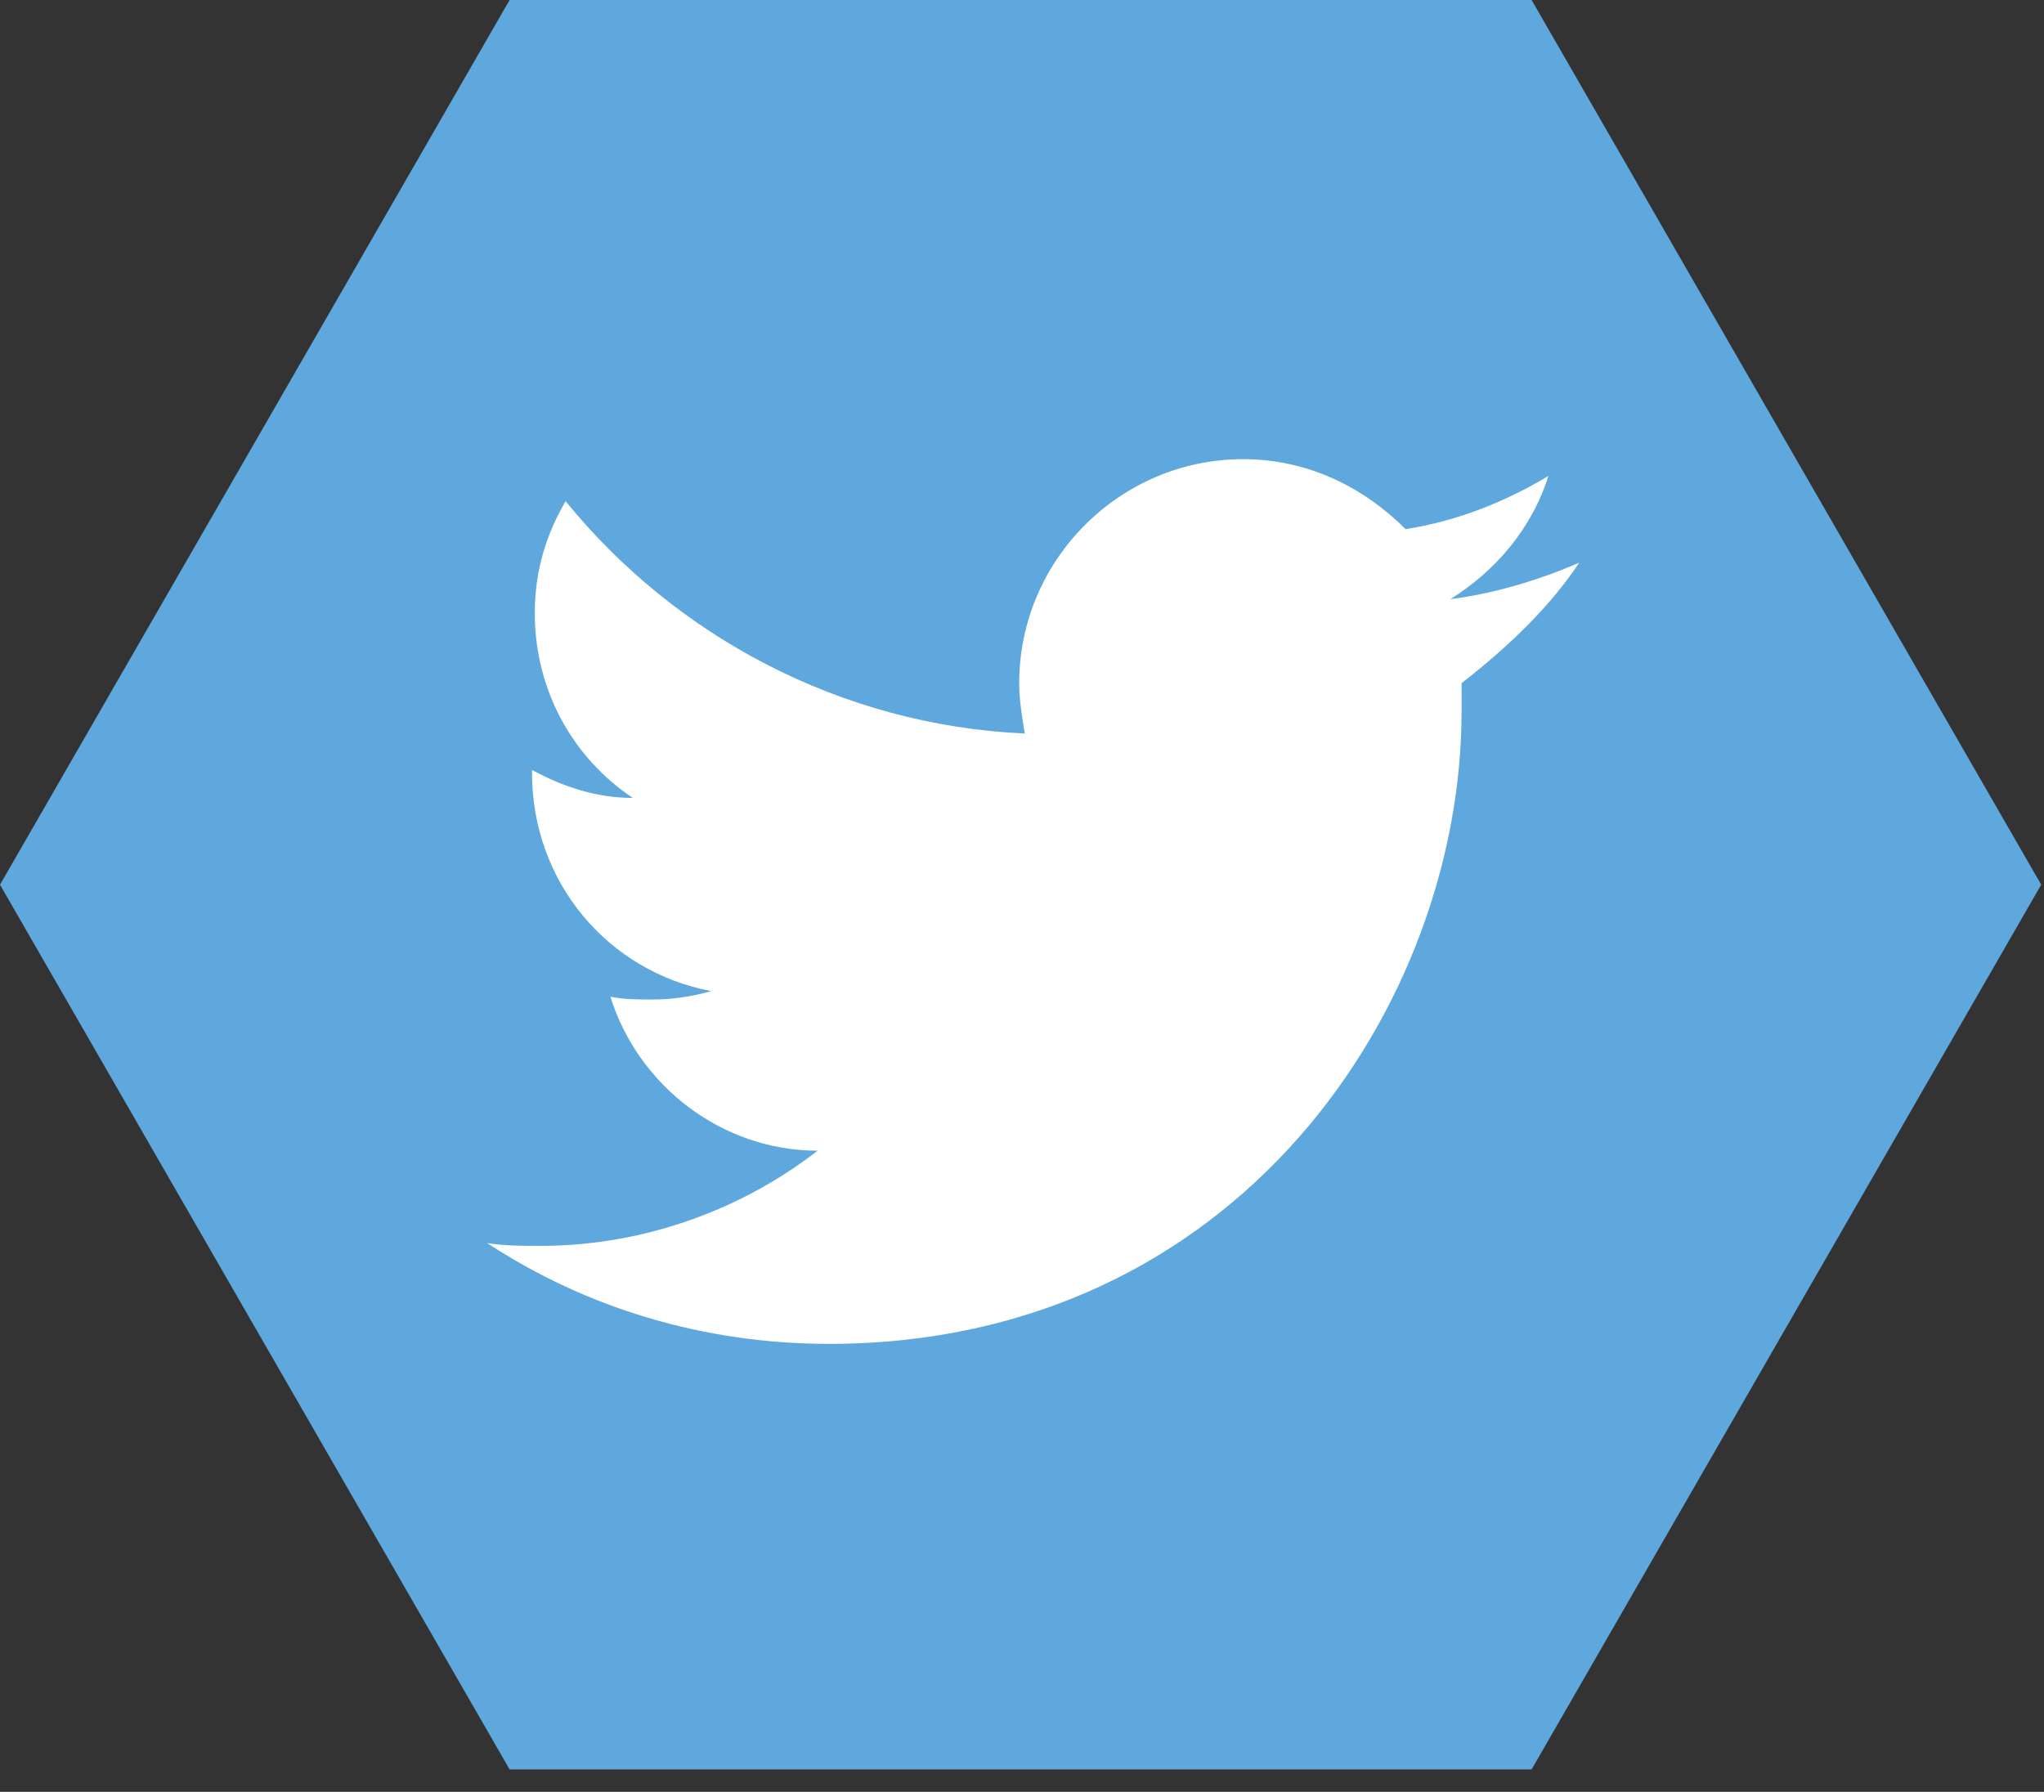
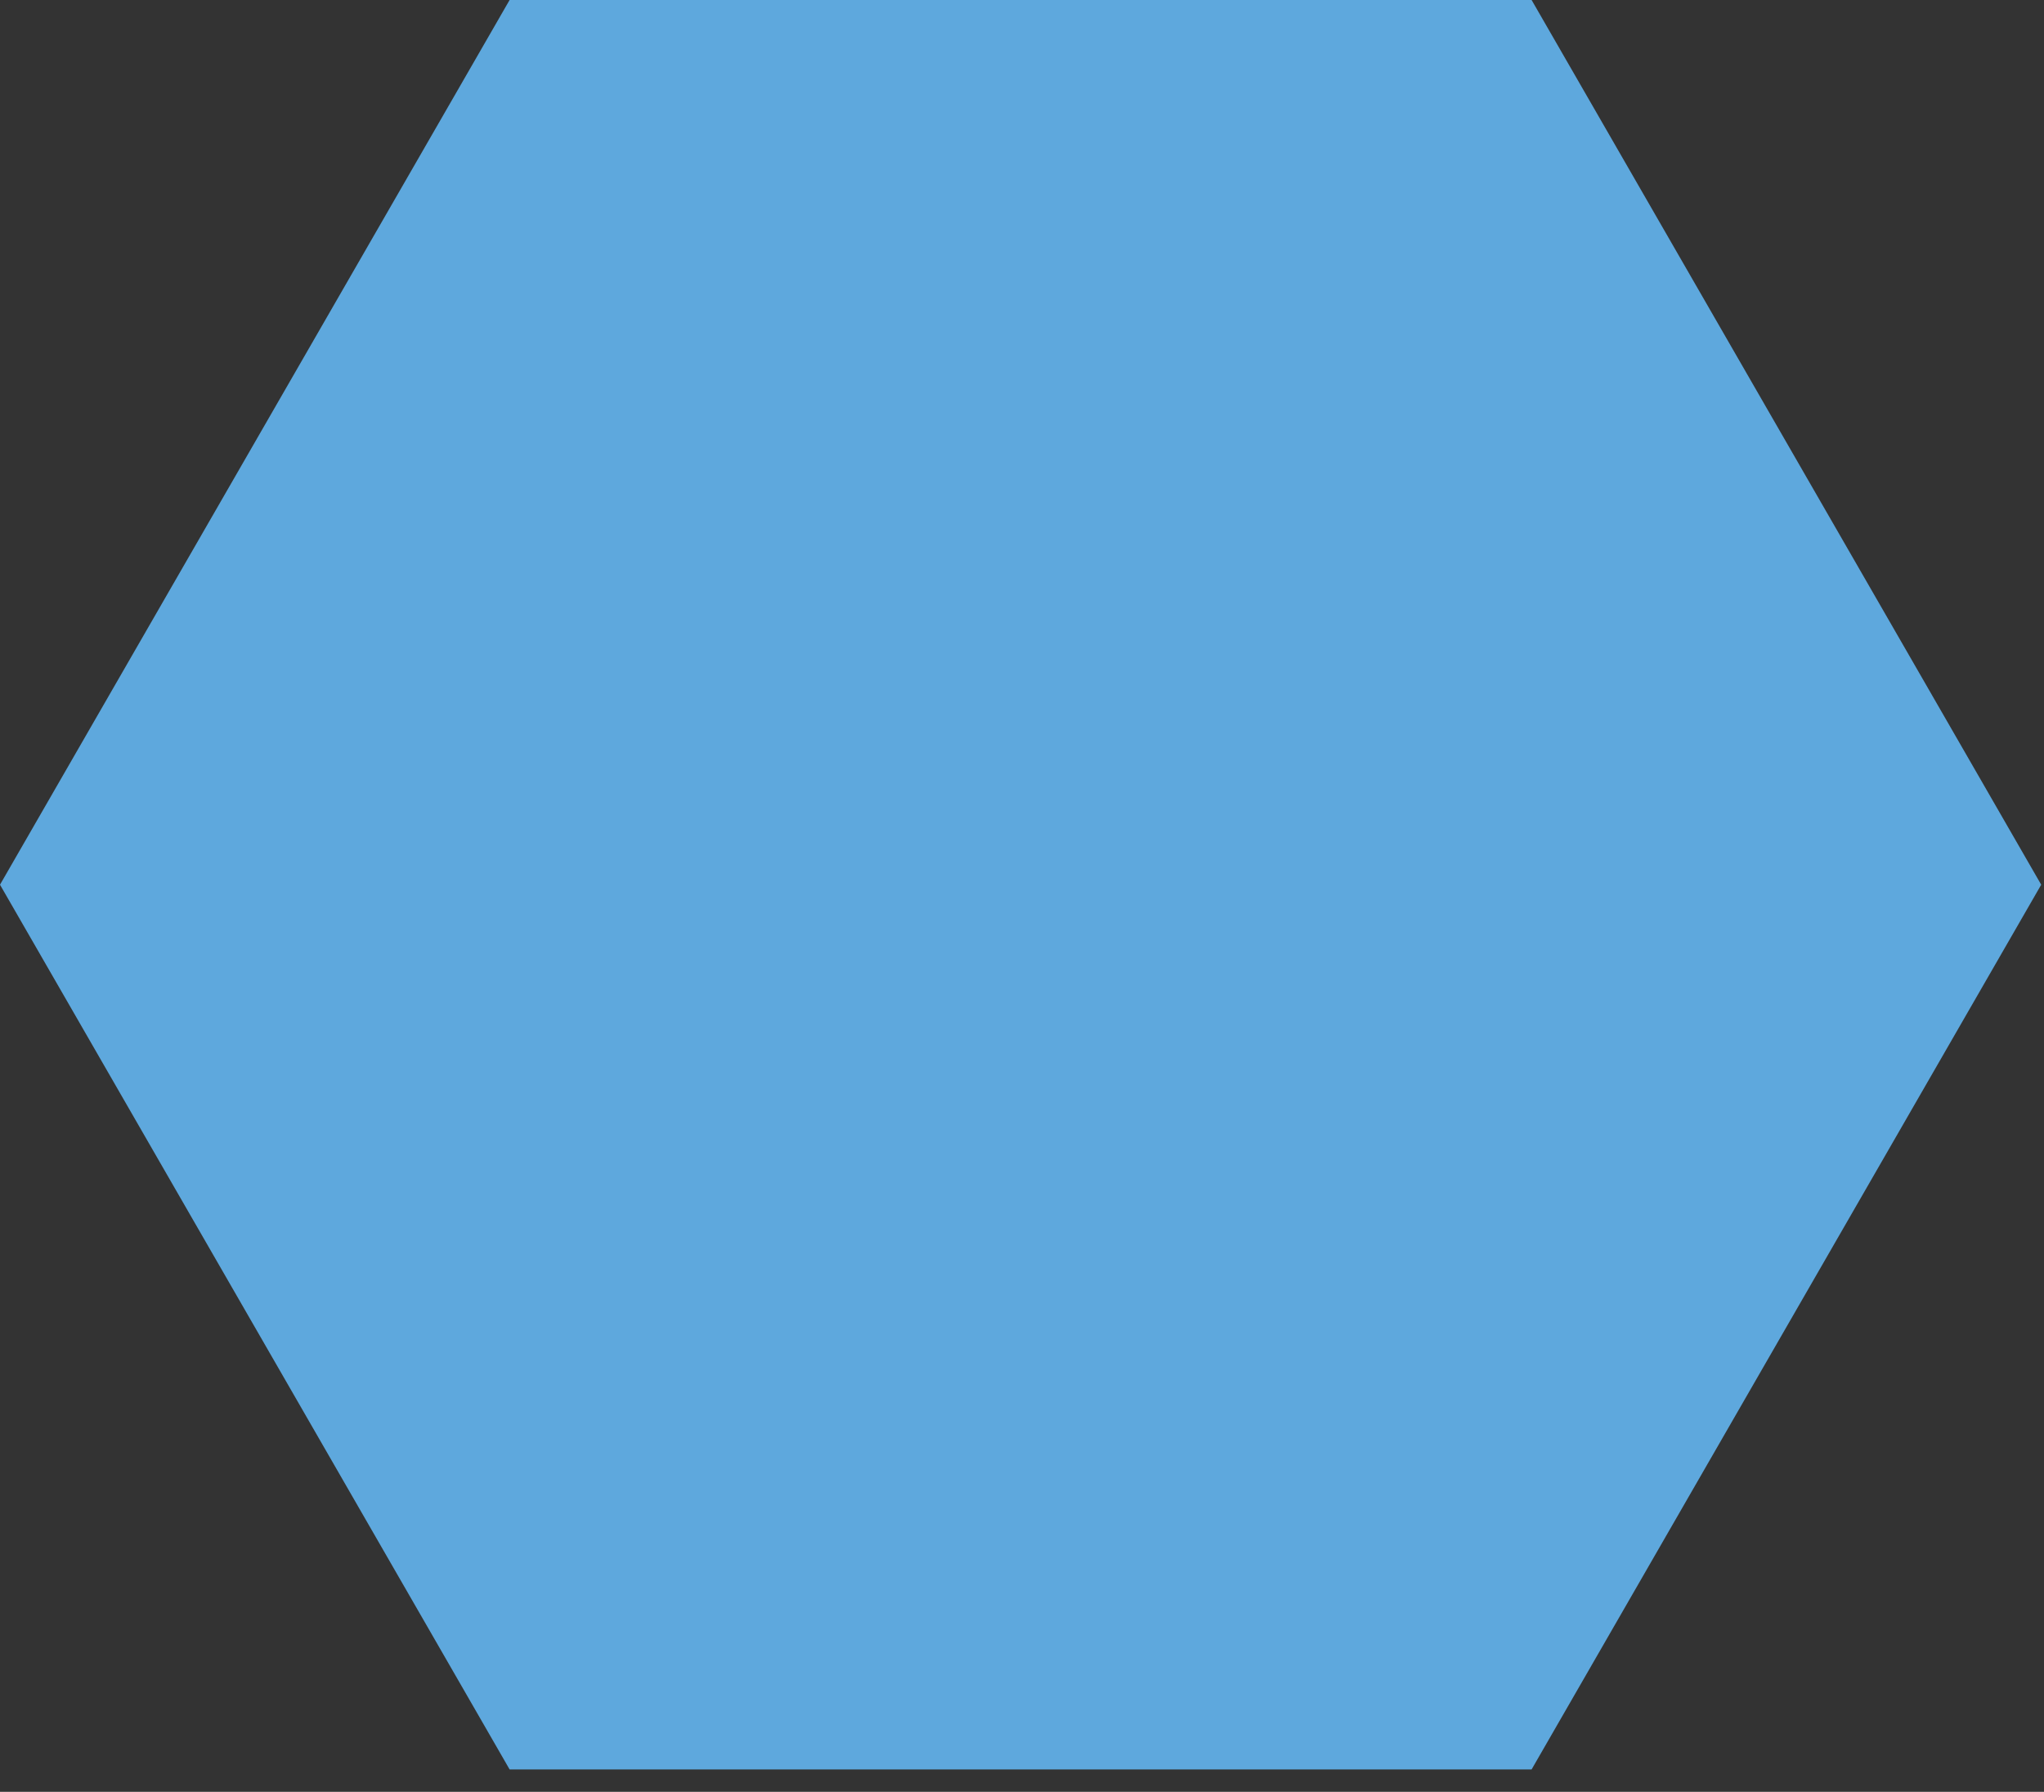
<svg xmlns="http://www.w3.org/2000/svg" xmlns:xlink="http://www.w3.org/1999/xlink" version="1.1" id="Layer_1" x="0px" y="0px" viewBox="0 0 73 64" style="enable-background:new 0 0 73 64;" xml:space="preserve">
  <rect x="0" y="0" width="73" height="64" fill="#333333" stroke="none" />
  <style type="text/css">
	.st0{fill:#5EA8DD;}
	.st1{clip-path:url(#SVGID_2_);fill:#FFFFFF;}
</style>
  <polygon class="st0" points="18.2,0 0,31.6 18.2,63.2 54.7,63.2 72.9,31.6 54.7,0 " />
  <g>
    <defs>
-       <rect id="SVGID_1_" width="72.9" height="63.2" />
-     </defs>
+       </defs>
    <clipPath id="SVGID_2_">
      <use xlink:href="#SVGID_1_" style="overflow:visible;" />
    </clipPath>
    <path class="st1" d="M56.4,20.1c-1.4,0.6-3,1.1-4.6,1.3c1.6-1,2.9-2.5,3.5-4.4c-1.5,0.9-3.2,1.6-5.1,1.9c-1.5-1.5-3.5-2.5-5.8-2.5   c-4.4,0-8,3.6-8,8c0,0.6,0.1,1.2,0.2,1.8c-6.6-0.3-12.5-3.5-16.4-8.3c-0.7,1.2-1.1,2.5-1.1,4c0,2.8,1.4,5.2,3.5,6.6   c-1.3,0-2.5-0.4-3.6-1v0.1c0,3.9,2.7,7.1,6.4,7.8c-0.7,0.2-1.4,0.3-2.1,0.3c-0.5,0-1,0-1.5-0.1c1,3.2,4,5.5,7.4,5.5   c-2.7,2.1-6.2,3.4-9.9,3.4c-0.6,0-1.3,0-1.9-0.1c3.5,2.3,7.7,3.6,12.2,3.6c14.6,0,22.6-12.1,22.6-22.6c0-0.3,0-0.7,0-1   C54,23,55.4,21.6,56.4,20.1" />
  </g>
</svg>